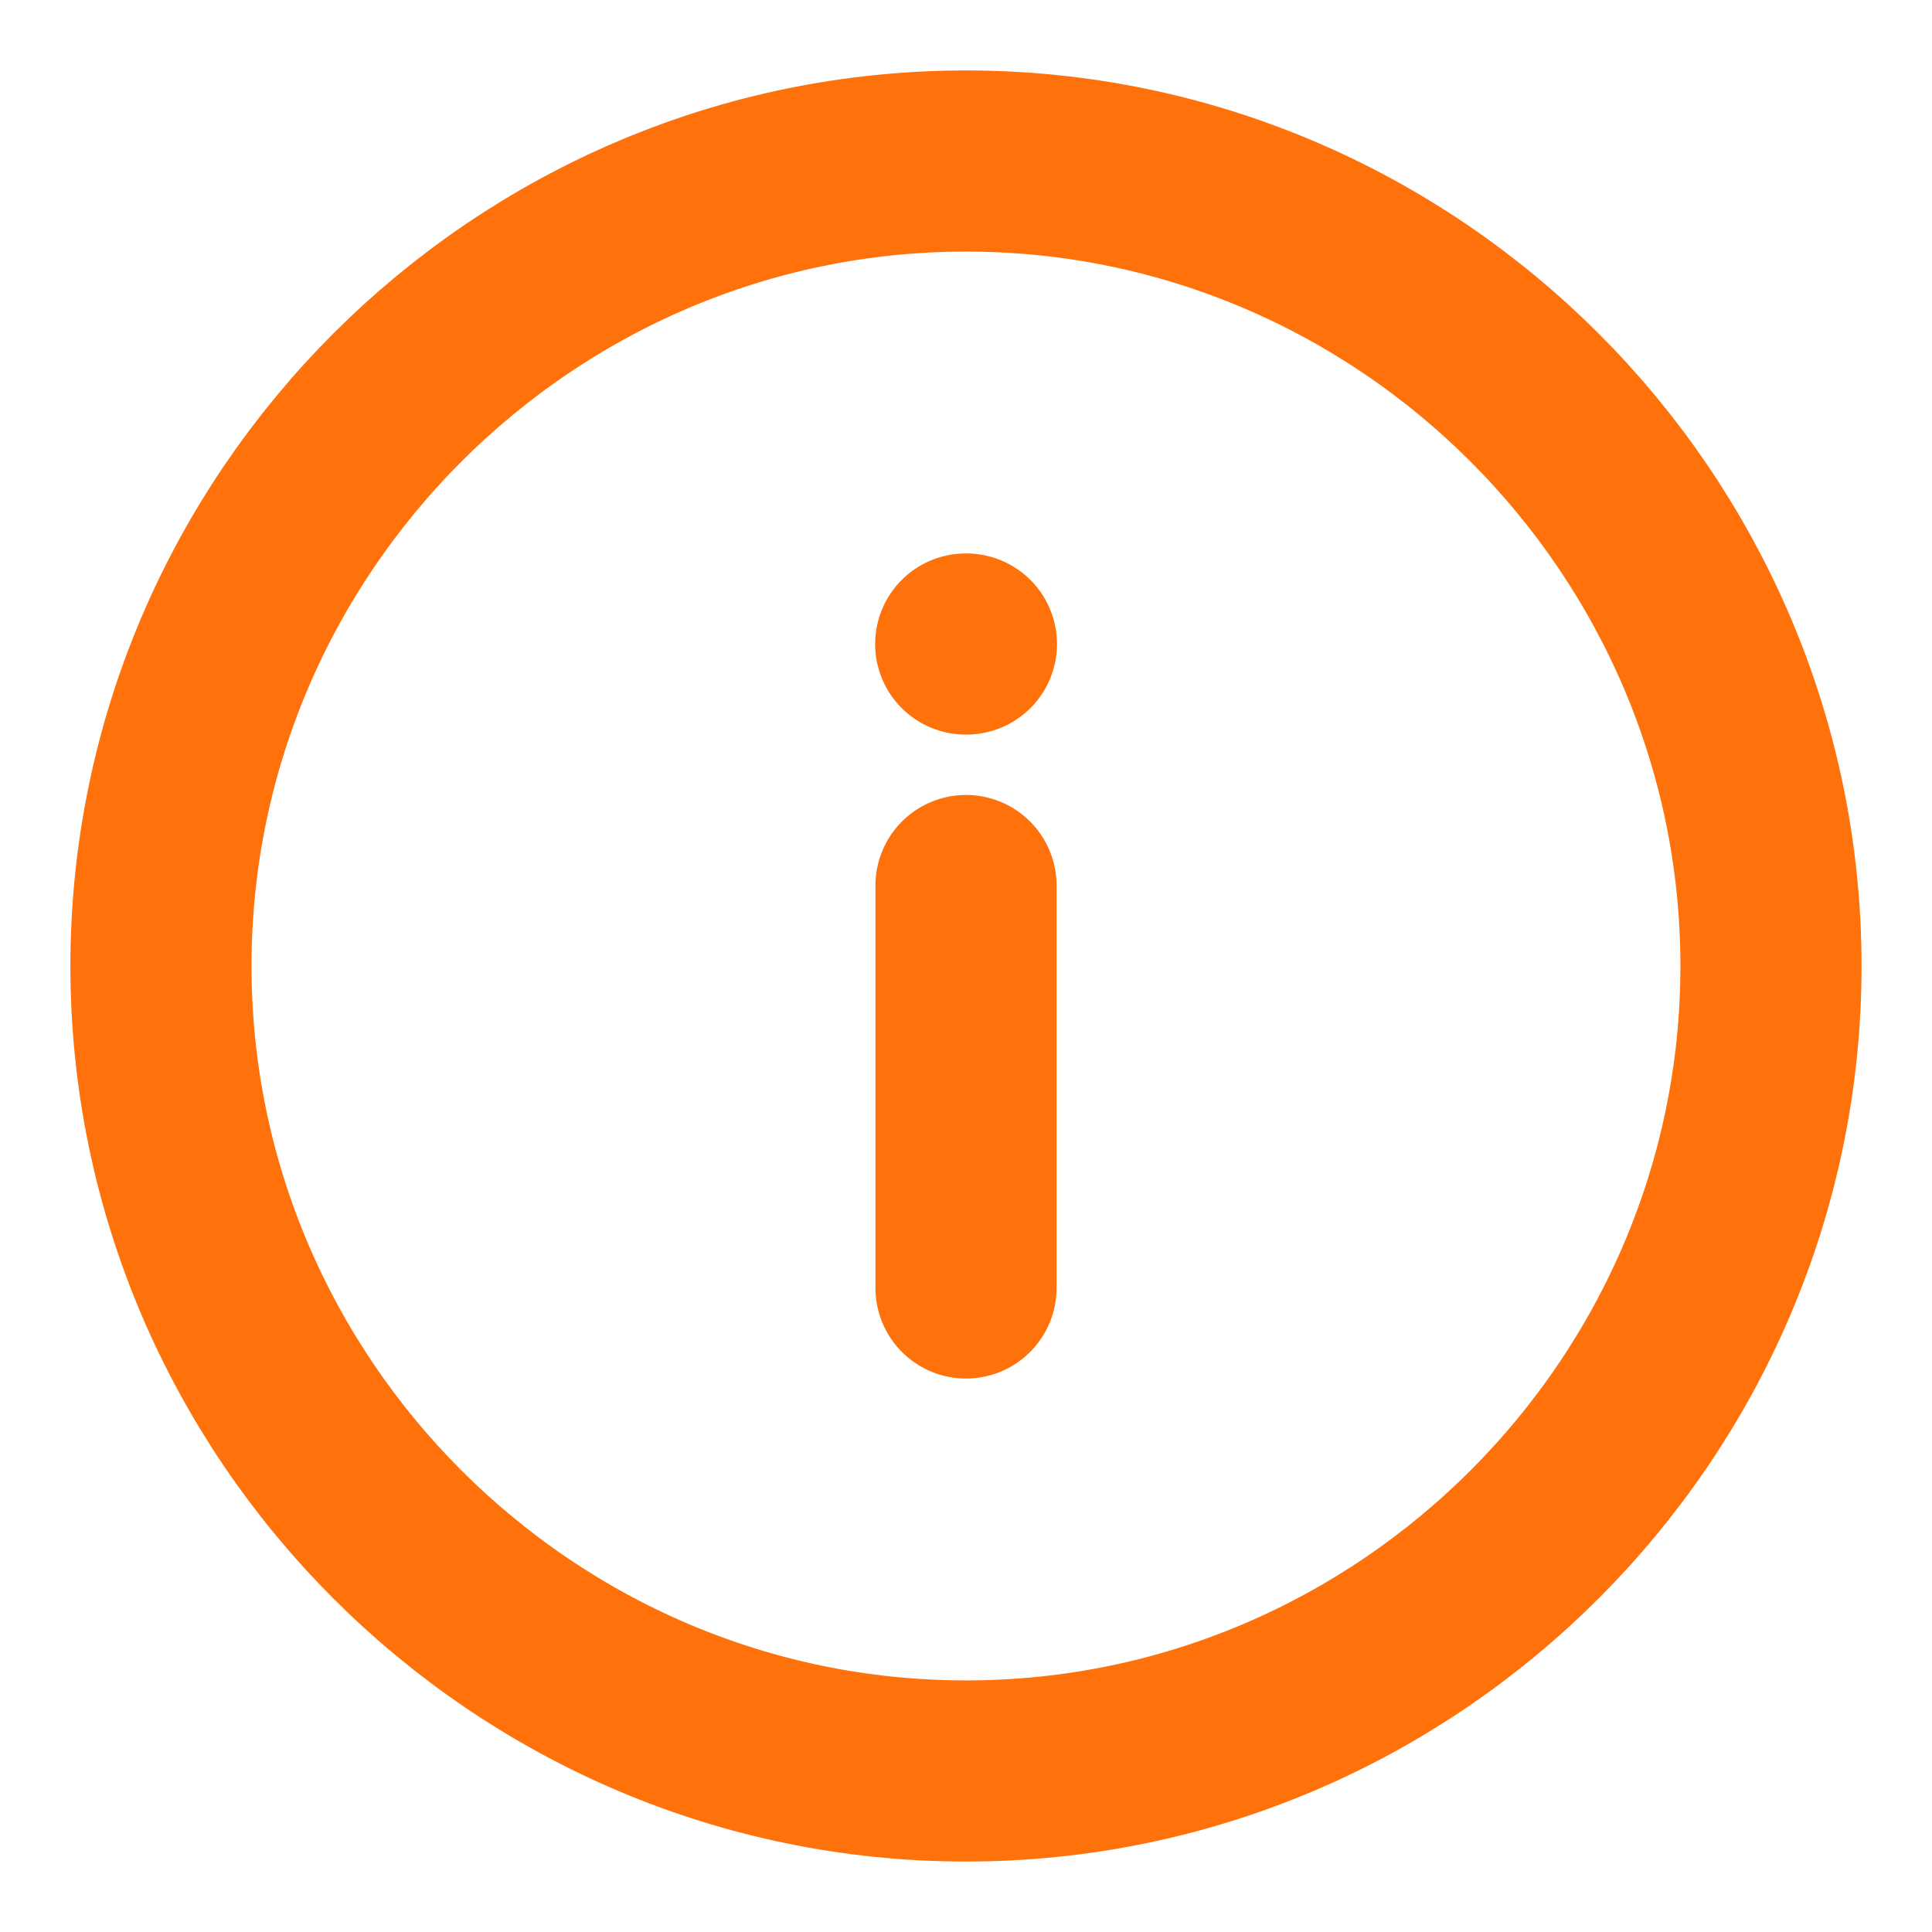
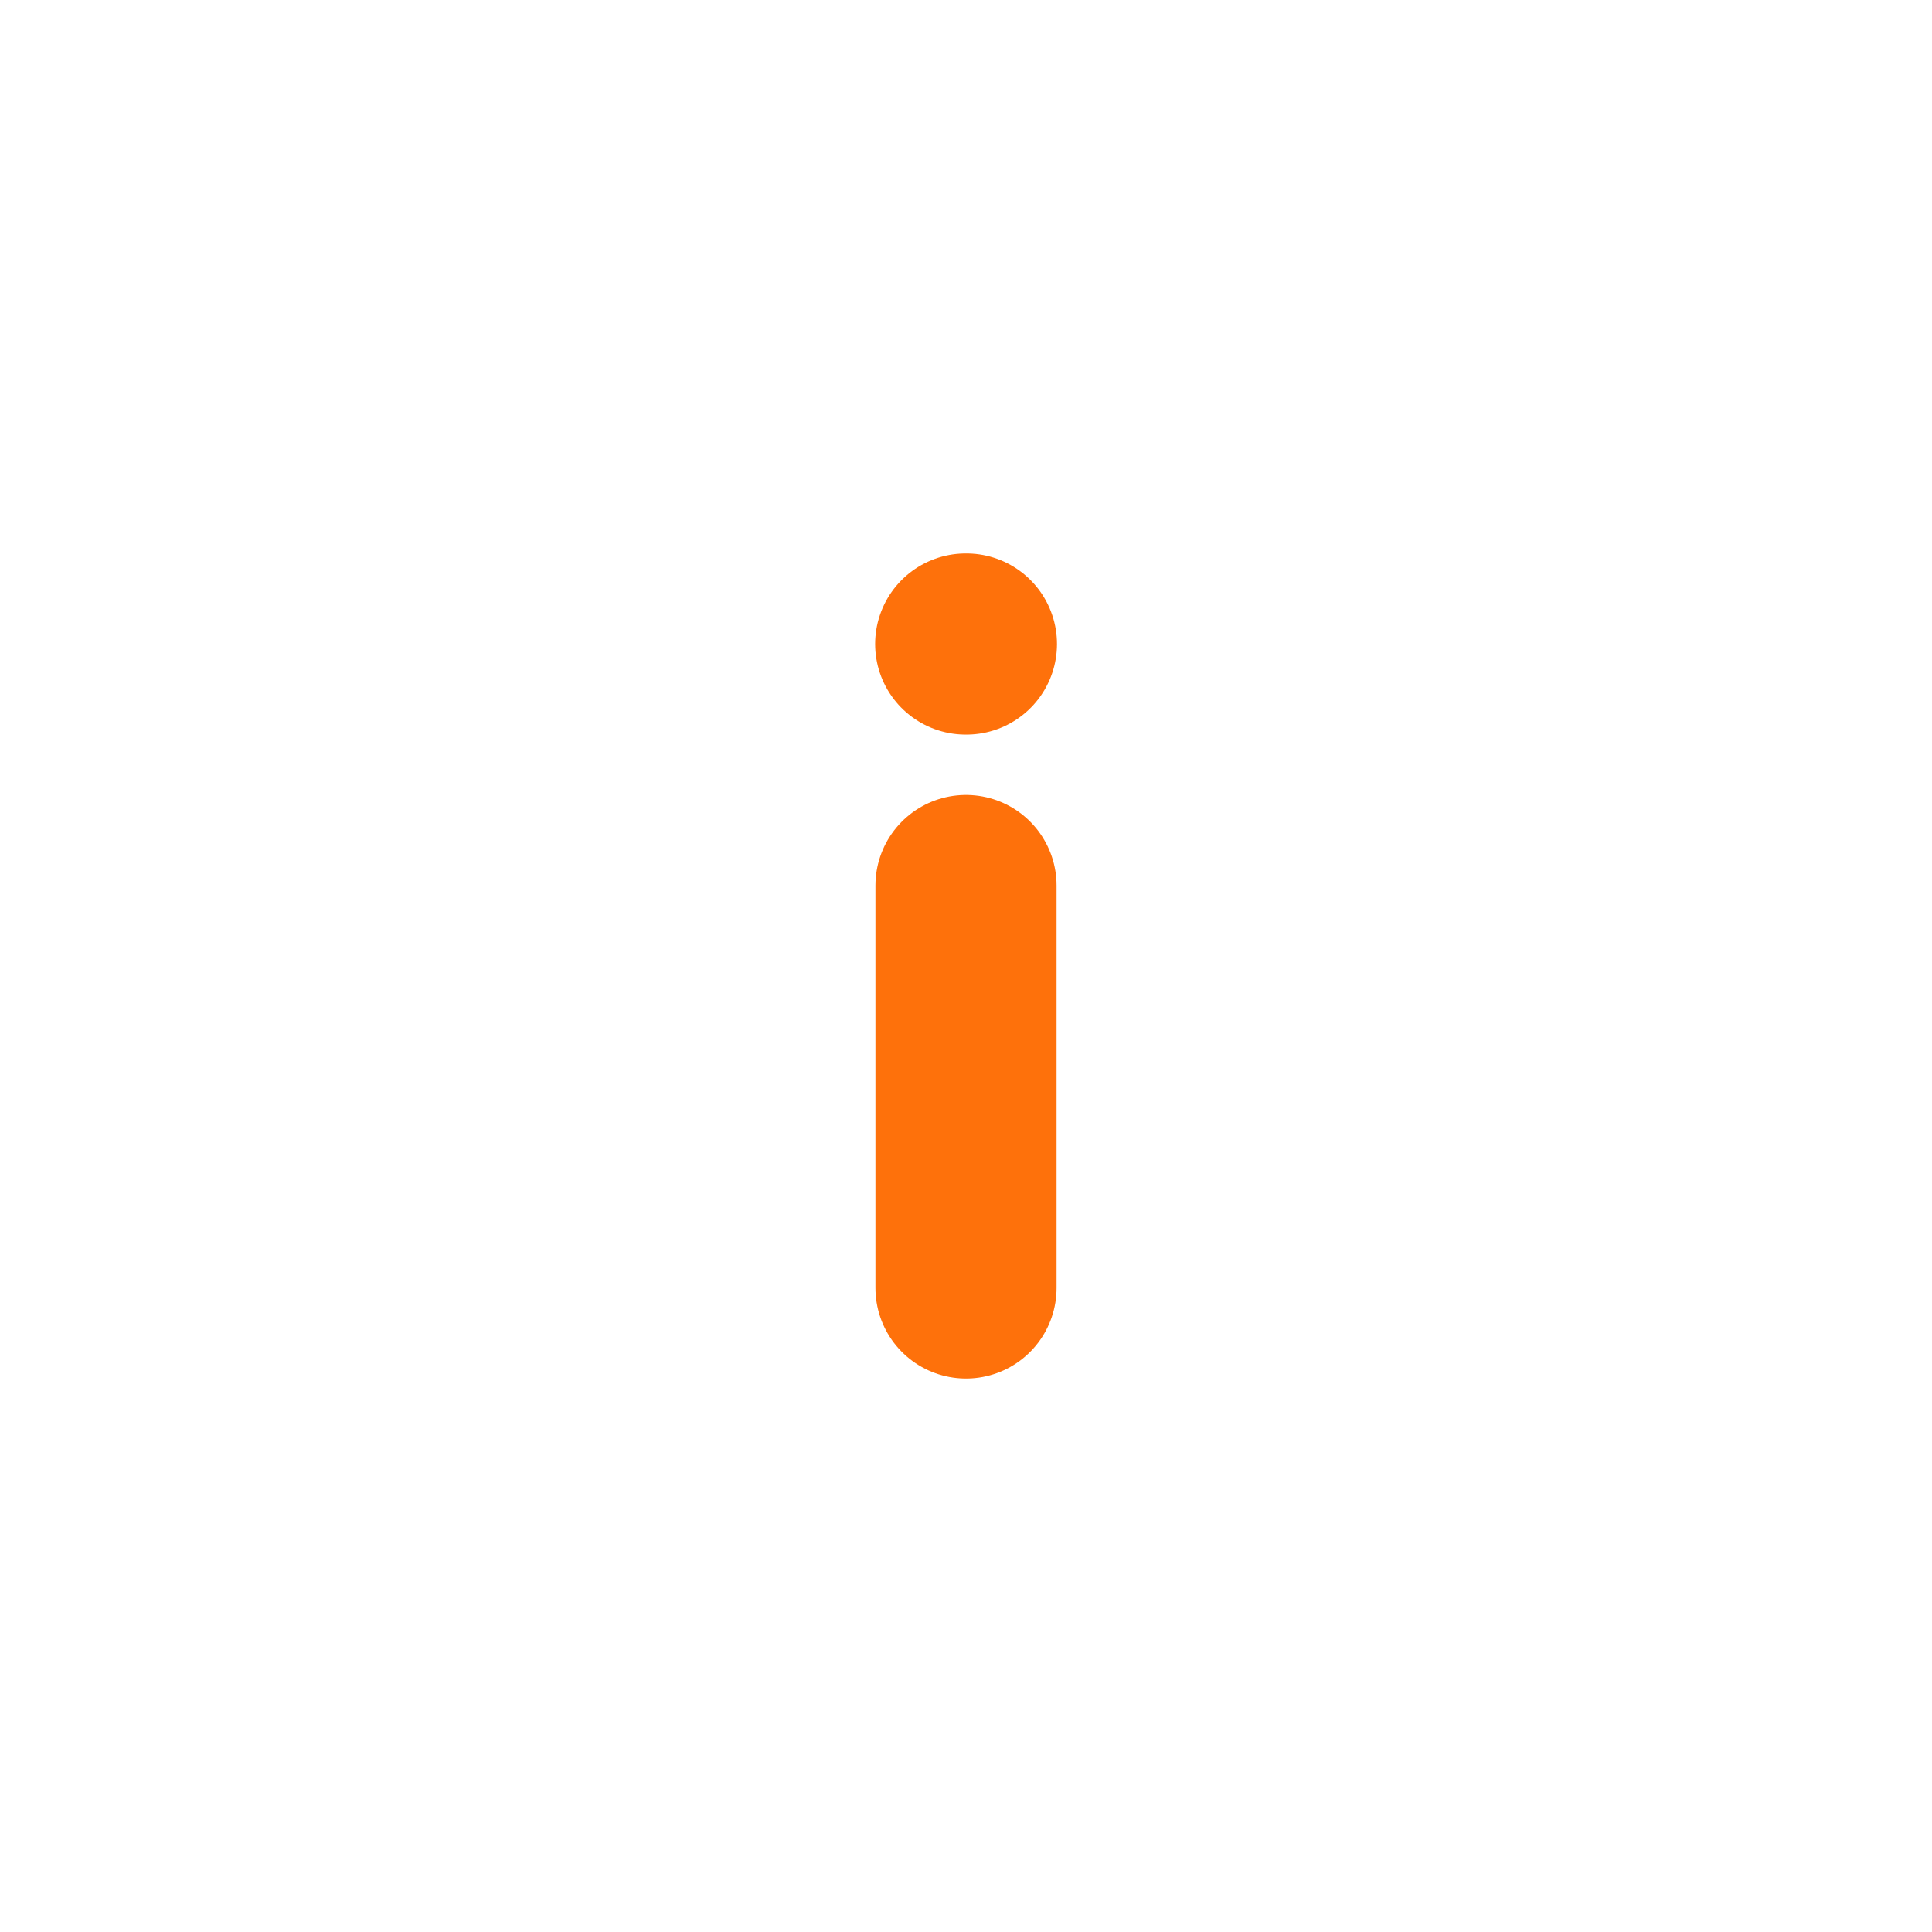
<svg xmlns="http://www.w3.org/2000/svg" width="32" height="32" viewBox="0 0 32 32" fill="none">
-   <path d="M16 2.667C8.666 2.667 2.666 8.667 2.666 16C2.666 23.333 8.666 29.333 16 29.333C23.333 29.333 29.333 23.333 29.333 16C29.333 8.667 23.333 2.667 16 2.667Z" stroke="#FE710B" stroke-width="3" stroke-linecap="round" stroke-linejoin="round" />
  <path d="M16 21.333L16 14.667" stroke="#FE710B" stroke-width="3" stroke-linecap="round" stroke-linejoin="round" />
  <path d="M16.007 10.667L15.995 10.667" stroke="#FE710B" stroke-width="3" stroke-linecap="round" stroke-linejoin="round" />
</svg>